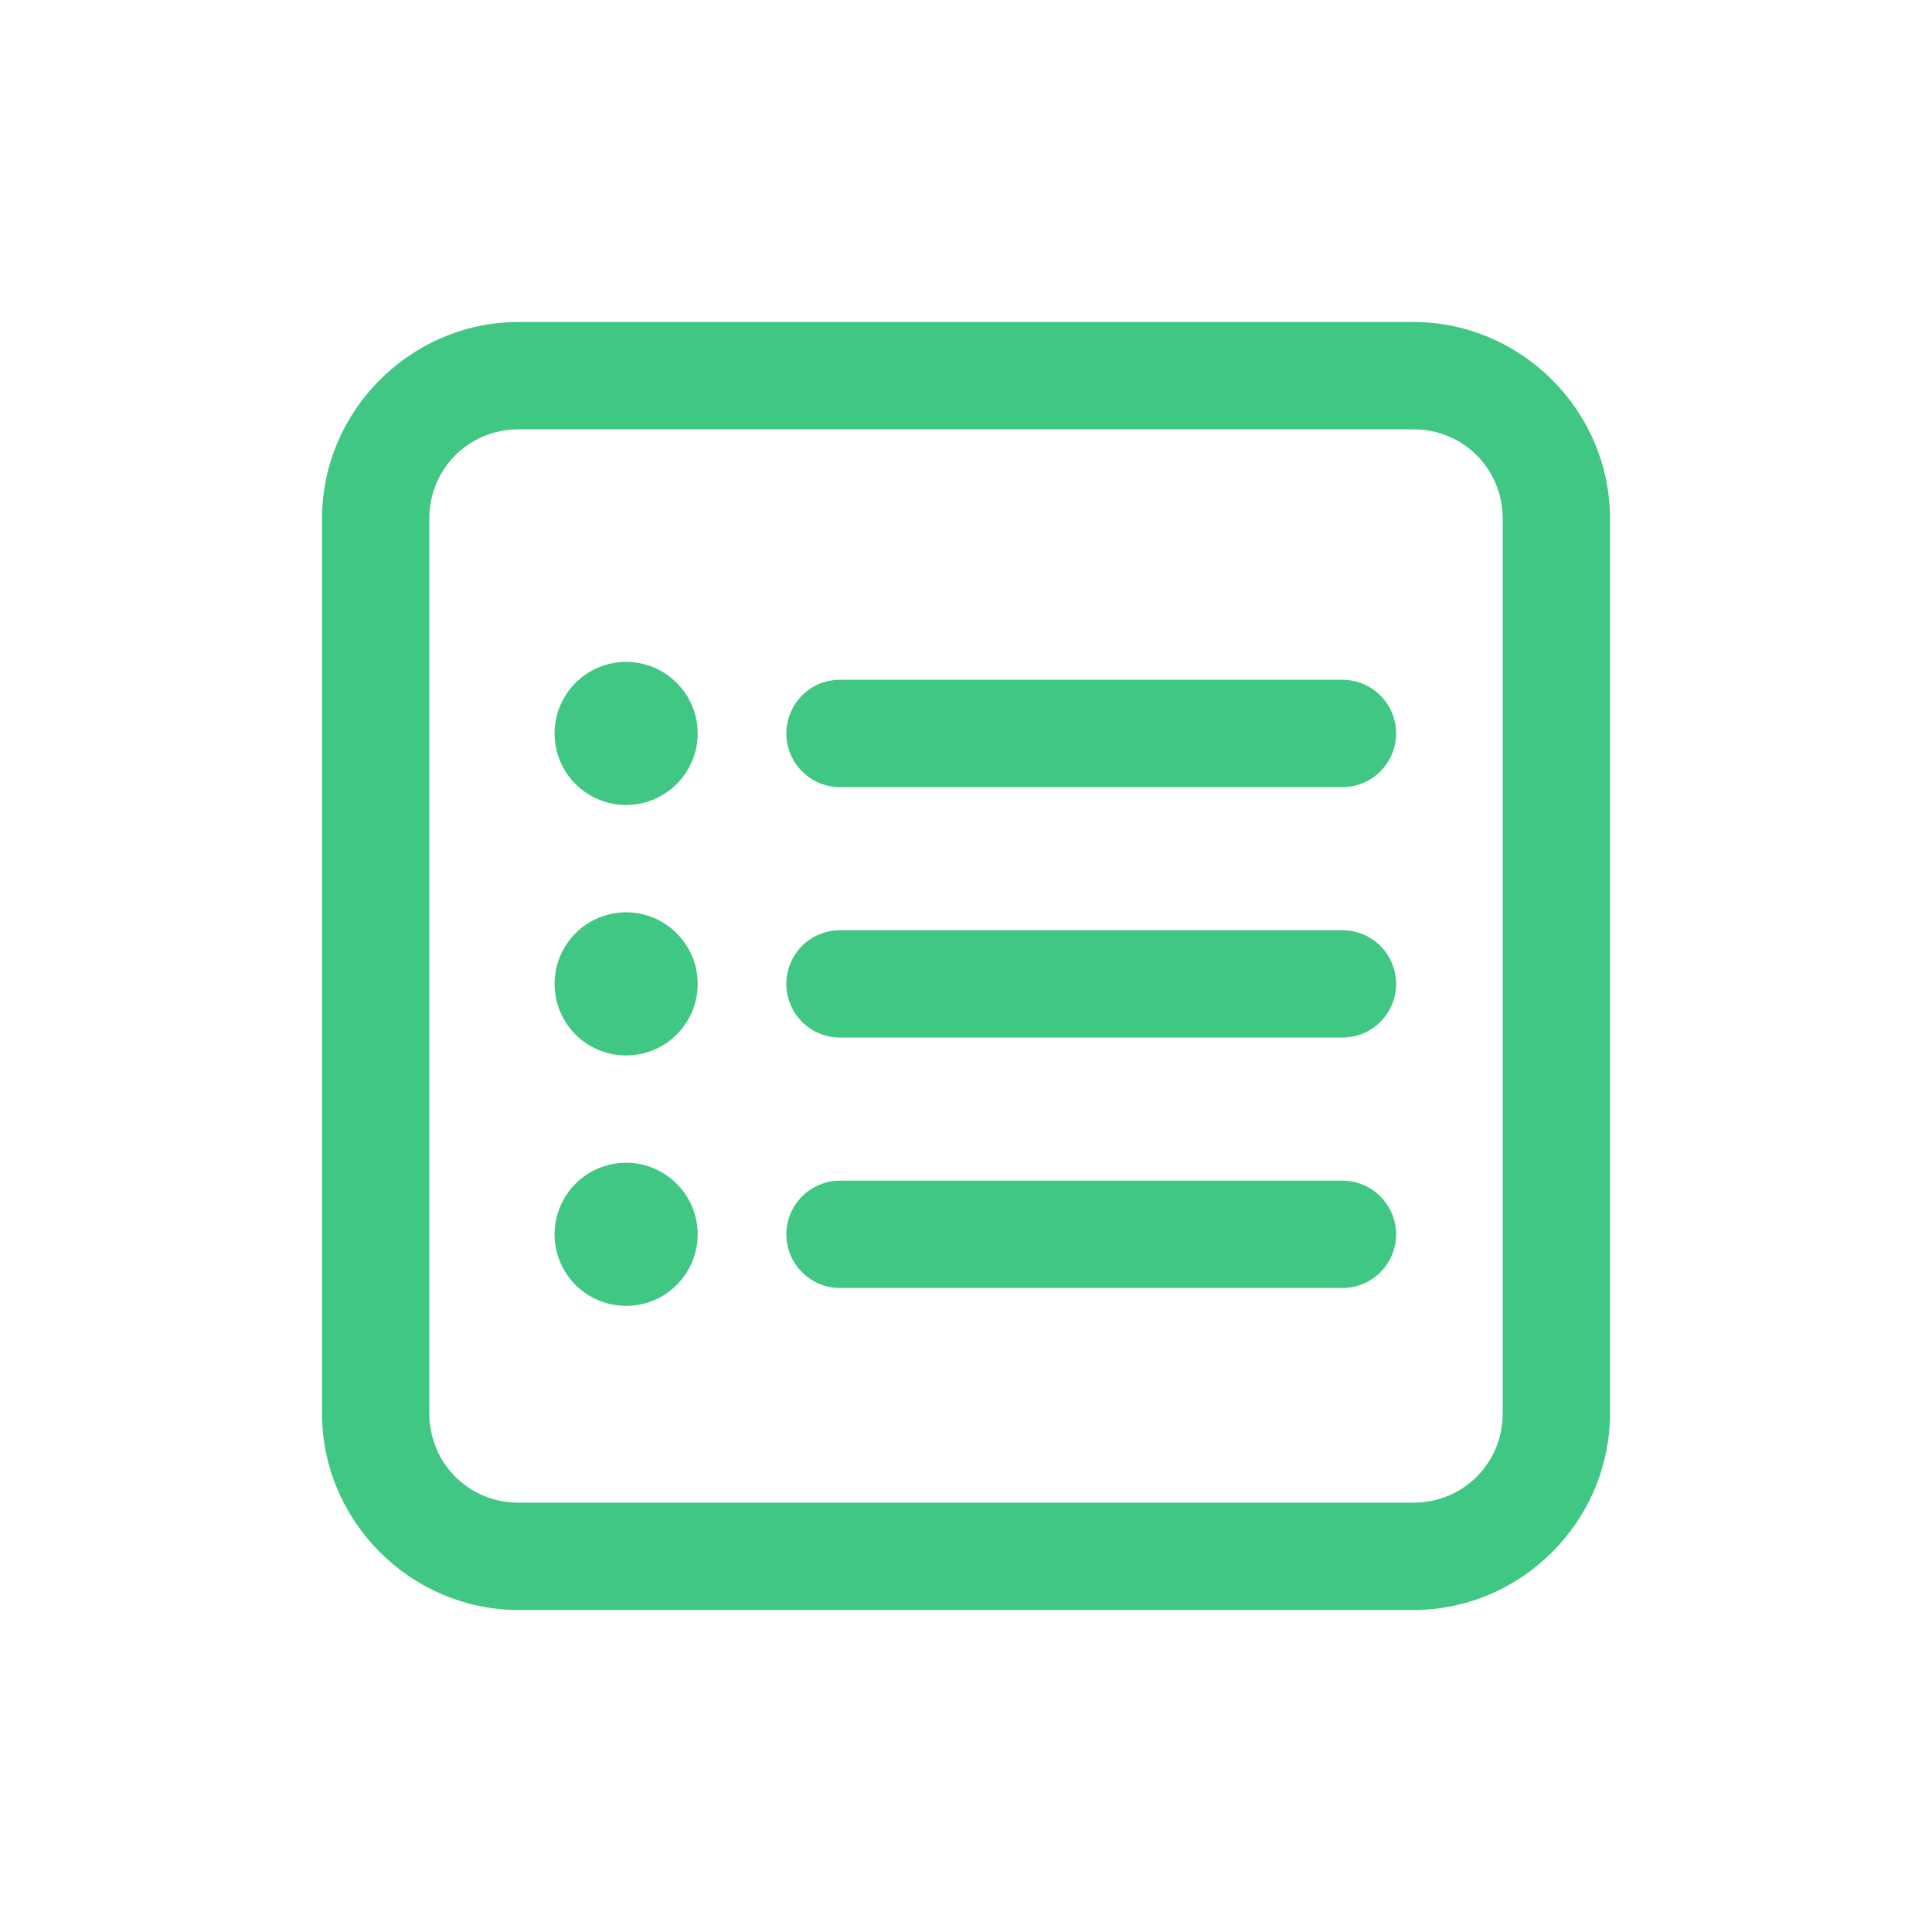
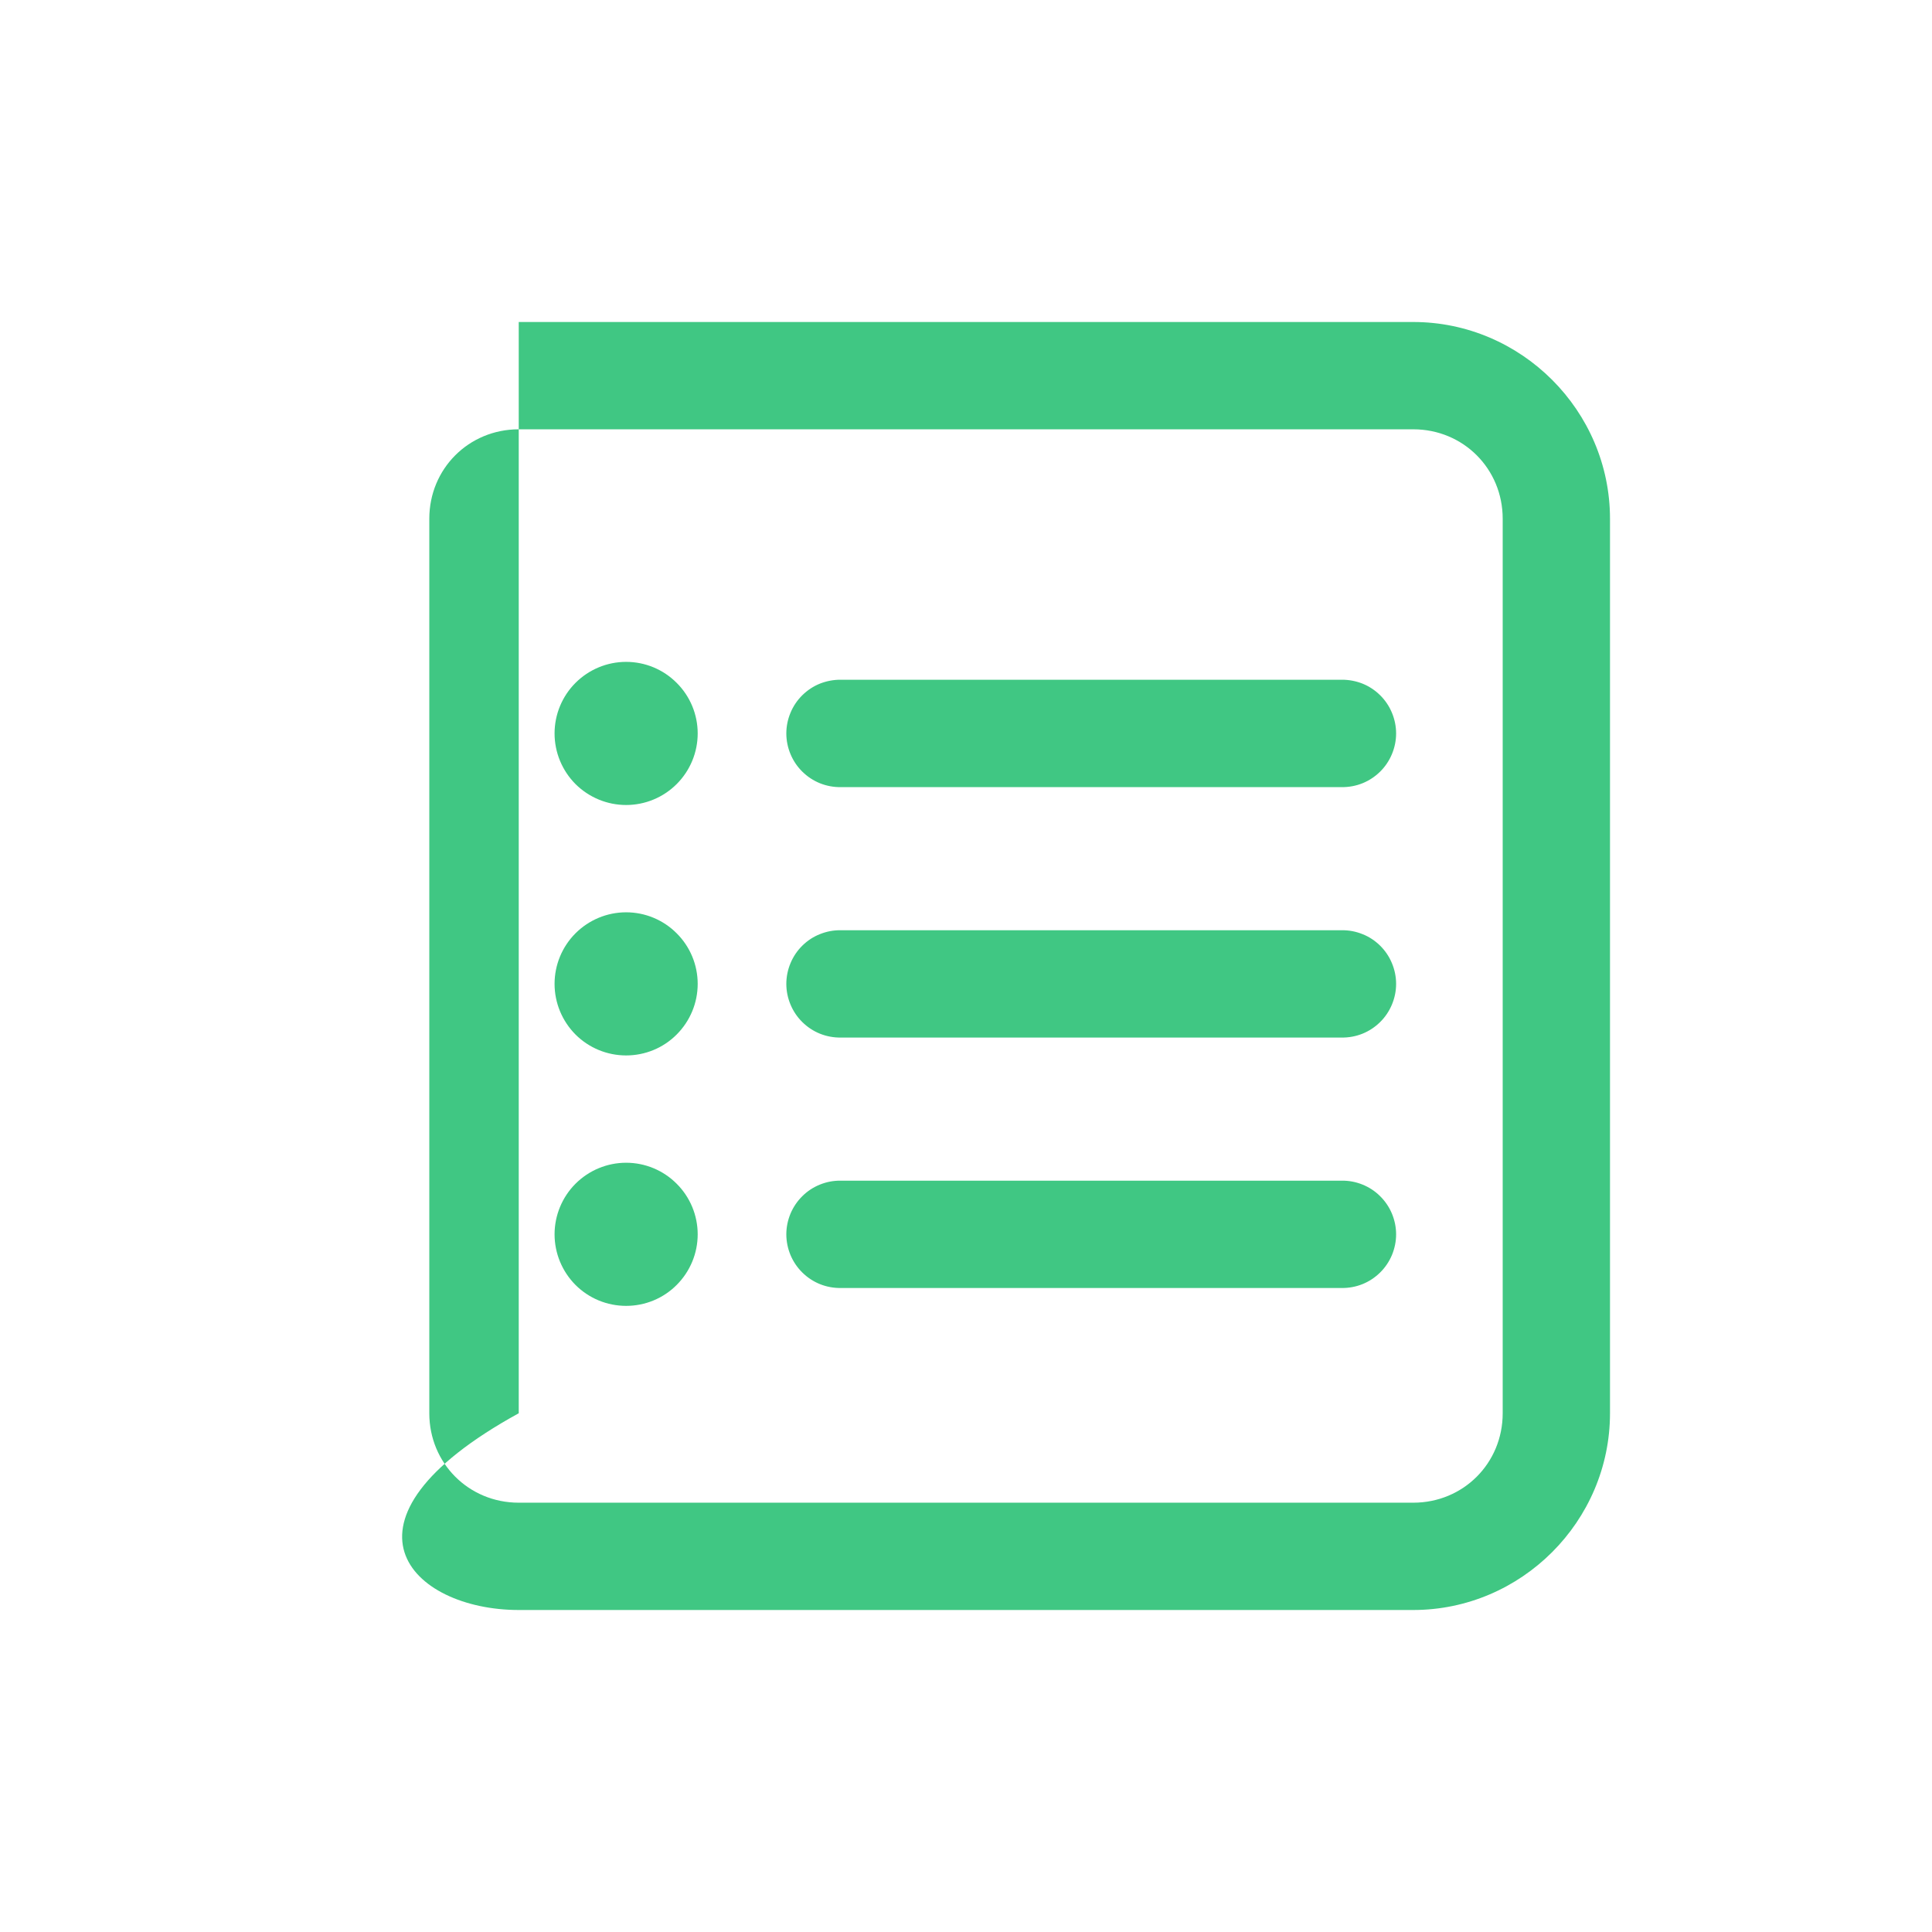
<svg xmlns="http://www.w3.org/2000/svg" width="24" height="24" viewBox="0 0 24 24" fill="none">
-   <path d="M6.444 4C5.102 4 4 5.102 4 6.444V17.556C4 18.898 5.102 20 6.444 20H17.556C18.898 20 20 18.898 20 17.556V6.444C20 5.102 18.898 4 17.556 4H6.444ZM6.444 5.333H17.556C18.177 5.333 18.667 5.823 18.667 6.444V17.556C18.667 18.177 18.177 18.667 17.556 18.667H6.444C5.823 18.667 5.333 18.177 5.333 17.556V6.444C5.333 5.823 5.823 5.333 6.444 5.333ZM7.778 8.222C7.542 8.222 7.316 8.316 7.149 8.483C6.983 8.649 6.889 8.875 6.889 9.111C6.889 9.347 6.983 9.573 7.149 9.74C7.316 9.906 7.542 10 7.778 10C8.014 10 8.24 9.906 8.406 9.74C8.573 9.573 8.667 9.347 8.667 9.111C8.667 8.875 8.573 8.649 8.406 8.483C8.24 8.316 8.014 8.222 7.778 8.222ZM10.444 8.444C10.356 8.443 10.268 8.46 10.186 8.492C10.104 8.525 10.03 8.574 9.967 8.636C9.904 8.698 9.854 8.772 9.82 8.854C9.786 8.935 9.768 9.023 9.768 9.111C9.768 9.199 9.786 9.287 9.82 9.368C9.854 9.45 9.904 9.524 9.967 9.586C10.03 9.648 10.104 9.697 10.186 9.73C10.268 9.763 10.356 9.779 10.444 9.778H16.667C16.755 9.779 16.843 9.763 16.925 9.73C17.007 9.697 17.081 9.648 17.144 9.586C17.207 9.524 17.257 9.45 17.291 9.368C17.325 9.287 17.343 9.199 17.343 9.111C17.343 9.023 17.325 8.935 17.291 8.854C17.257 8.772 17.207 8.698 17.144 8.636C17.081 8.574 17.007 8.525 16.925 8.492C16.843 8.46 16.755 8.443 16.667 8.444H10.444ZM7.778 11.333C7.542 11.333 7.316 11.427 7.149 11.594C6.983 11.76 6.889 11.986 6.889 12.222C6.889 12.458 6.983 12.684 7.149 12.851C7.316 13.018 7.542 13.111 7.778 13.111C8.014 13.111 8.24 13.018 8.406 12.851C8.573 12.684 8.667 12.458 8.667 12.222C8.667 11.986 8.573 11.76 8.406 11.594C8.24 11.427 8.014 11.333 7.778 11.333ZM10.444 11.556C10.356 11.554 10.268 11.571 10.186 11.604C10.104 11.636 10.03 11.685 9.967 11.747C9.904 11.809 9.854 11.883 9.82 11.965C9.786 12.046 9.768 12.134 9.768 12.222C9.768 12.311 9.786 12.398 9.82 12.479C9.854 12.561 9.904 12.635 9.967 12.697C10.03 12.759 10.104 12.808 10.186 12.841C10.268 12.874 10.356 12.89 10.444 12.889H16.667C16.755 12.89 16.843 12.874 16.925 12.841C17.007 12.808 17.081 12.759 17.144 12.697C17.207 12.635 17.257 12.561 17.291 12.479C17.325 12.398 17.343 12.311 17.343 12.222C17.343 12.134 17.325 12.046 17.291 11.965C17.257 11.883 17.207 11.809 17.144 11.747C17.081 11.685 17.007 11.636 16.925 11.604C16.843 11.571 16.755 11.554 16.667 11.556H10.444ZM7.778 14.444C7.542 14.444 7.316 14.538 7.149 14.705C6.983 14.871 6.889 15.098 6.889 15.333C6.889 15.569 6.983 15.795 7.149 15.962C7.316 16.129 7.542 16.222 7.778 16.222C8.014 16.222 8.24 16.129 8.406 15.962C8.573 15.795 8.667 15.569 8.667 15.333C8.667 15.098 8.573 14.871 8.406 14.705C8.24 14.538 8.014 14.444 7.778 14.444ZM10.444 14.667C10.356 14.665 10.268 14.682 10.186 14.715C10.104 14.748 10.03 14.796 9.967 14.859C9.904 14.921 9.854 14.995 9.82 15.076C9.786 15.158 9.768 15.245 9.768 15.333C9.768 15.422 9.786 15.509 9.82 15.591C9.854 15.672 9.904 15.746 9.967 15.808C10.03 15.87 10.104 15.919 10.186 15.952C10.268 15.985 10.356 16.001 10.444 16H16.667C16.755 16.001 16.843 15.985 16.925 15.952C17.007 15.919 17.081 15.87 17.144 15.808C17.207 15.746 17.257 15.672 17.291 15.591C17.325 15.509 17.343 15.422 17.343 15.333C17.343 15.245 17.325 15.158 17.291 15.076C17.257 14.995 17.207 14.921 17.144 14.859C17.081 14.796 17.007 14.748 16.925 14.715C16.843 14.682 16.755 14.665 16.667 14.667H10.444Z" fill="#40C783" />
+   <path d="M6.444 4V17.556C4 18.898 5.102 20 6.444 20H17.556C18.898 20 20 18.898 20 17.556V6.444C20 5.102 18.898 4 17.556 4H6.444ZM6.444 5.333H17.556C18.177 5.333 18.667 5.823 18.667 6.444V17.556C18.667 18.177 18.177 18.667 17.556 18.667H6.444C5.823 18.667 5.333 18.177 5.333 17.556V6.444C5.333 5.823 5.823 5.333 6.444 5.333ZM7.778 8.222C7.542 8.222 7.316 8.316 7.149 8.483C6.983 8.649 6.889 8.875 6.889 9.111C6.889 9.347 6.983 9.573 7.149 9.74C7.316 9.906 7.542 10 7.778 10C8.014 10 8.24 9.906 8.406 9.74C8.573 9.573 8.667 9.347 8.667 9.111C8.667 8.875 8.573 8.649 8.406 8.483C8.24 8.316 8.014 8.222 7.778 8.222ZM10.444 8.444C10.356 8.443 10.268 8.46 10.186 8.492C10.104 8.525 10.03 8.574 9.967 8.636C9.904 8.698 9.854 8.772 9.82 8.854C9.786 8.935 9.768 9.023 9.768 9.111C9.768 9.199 9.786 9.287 9.82 9.368C9.854 9.45 9.904 9.524 9.967 9.586C10.03 9.648 10.104 9.697 10.186 9.73C10.268 9.763 10.356 9.779 10.444 9.778H16.667C16.755 9.779 16.843 9.763 16.925 9.73C17.007 9.697 17.081 9.648 17.144 9.586C17.207 9.524 17.257 9.45 17.291 9.368C17.325 9.287 17.343 9.199 17.343 9.111C17.343 9.023 17.325 8.935 17.291 8.854C17.257 8.772 17.207 8.698 17.144 8.636C17.081 8.574 17.007 8.525 16.925 8.492C16.843 8.46 16.755 8.443 16.667 8.444H10.444ZM7.778 11.333C7.542 11.333 7.316 11.427 7.149 11.594C6.983 11.76 6.889 11.986 6.889 12.222C6.889 12.458 6.983 12.684 7.149 12.851C7.316 13.018 7.542 13.111 7.778 13.111C8.014 13.111 8.24 13.018 8.406 12.851C8.573 12.684 8.667 12.458 8.667 12.222C8.667 11.986 8.573 11.76 8.406 11.594C8.24 11.427 8.014 11.333 7.778 11.333ZM10.444 11.556C10.356 11.554 10.268 11.571 10.186 11.604C10.104 11.636 10.03 11.685 9.967 11.747C9.904 11.809 9.854 11.883 9.82 11.965C9.786 12.046 9.768 12.134 9.768 12.222C9.768 12.311 9.786 12.398 9.82 12.479C9.854 12.561 9.904 12.635 9.967 12.697C10.03 12.759 10.104 12.808 10.186 12.841C10.268 12.874 10.356 12.89 10.444 12.889H16.667C16.755 12.89 16.843 12.874 16.925 12.841C17.007 12.808 17.081 12.759 17.144 12.697C17.207 12.635 17.257 12.561 17.291 12.479C17.325 12.398 17.343 12.311 17.343 12.222C17.343 12.134 17.325 12.046 17.291 11.965C17.257 11.883 17.207 11.809 17.144 11.747C17.081 11.685 17.007 11.636 16.925 11.604C16.843 11.571 16.755 11.554 16.667 11.556H10.444ZM7.778 14.444C7.542 14.444 7.316 14.538 7.149 14.705C6.983 14.871 6.889 15.098 6.889 15.333C6.889 15.569 6.983 15.795 7.149 15.962C7.316 16.129 7.542 16.222 7.778 16.222C8.014 16.222 8.24 16.129 8.406 15.962C8.573 15.795 8.667 15.569 8.667 15.333C8.667 15.098 8.573 14.871 8.406 14.705C8.24 14.538 8.014 14.444 7.778 14.444ZM10.444 14.667C10.356 14.665 10.268 14.682 10.186 14.715C10.104 14.748 10.03 14.796 9.967 14.859C9.904 14.921 9.854 14.995 9.82 15.076C9.786 15.158 9.768 15.245 9.768 15.333C9.768 15.422 9.786 15.509 9.82 15.591C9.854 15.672 9.904 15.746 9.967 15.808C10.03 15.87 10.104 15.919 10.186 15.952C10.268 15.985 10.356 16.001 10.444 16H16.667C16.755 16.001 16.843 15.985 16.925 15.952C17.007 15.919 17.081 15.87 17.144 15.808C17.207 15.746 17.257 15.672 17.291 15.591C17.325 15.509 17.343 15.422 17.343 15.333C17.343 15.245 17.325 15.158 17.291 15.076C17.257 14.995 17.207 14.921 17.144 14.859C17.081 14.796 17.007 14.748 16.925 14.715C16.843 14.682 16.755 14.665 16.667 14.667H10.444Z" fill="#40C783" />
</svg>